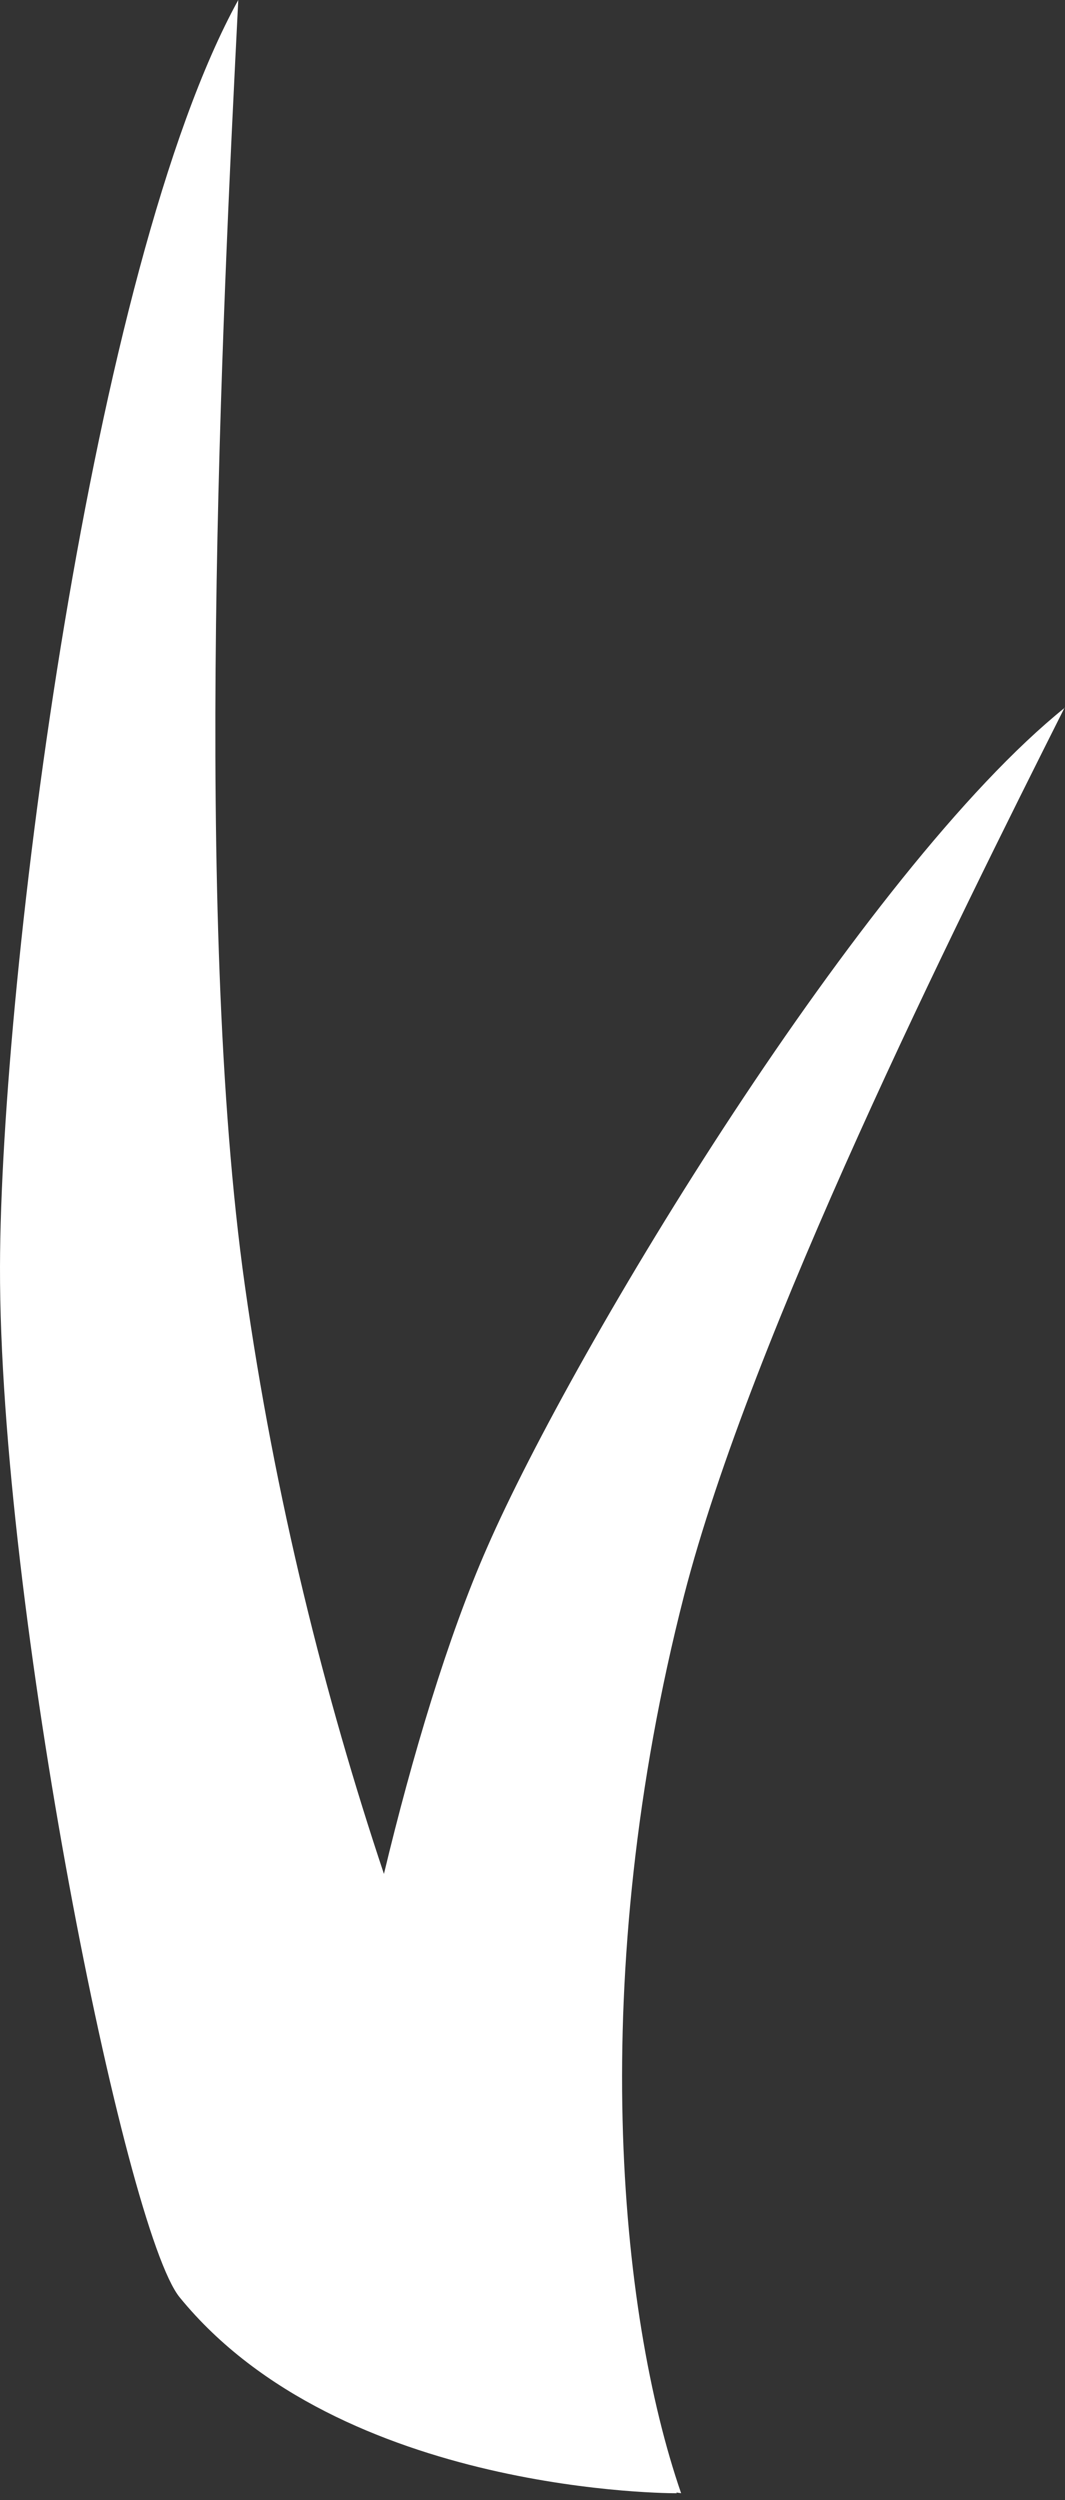
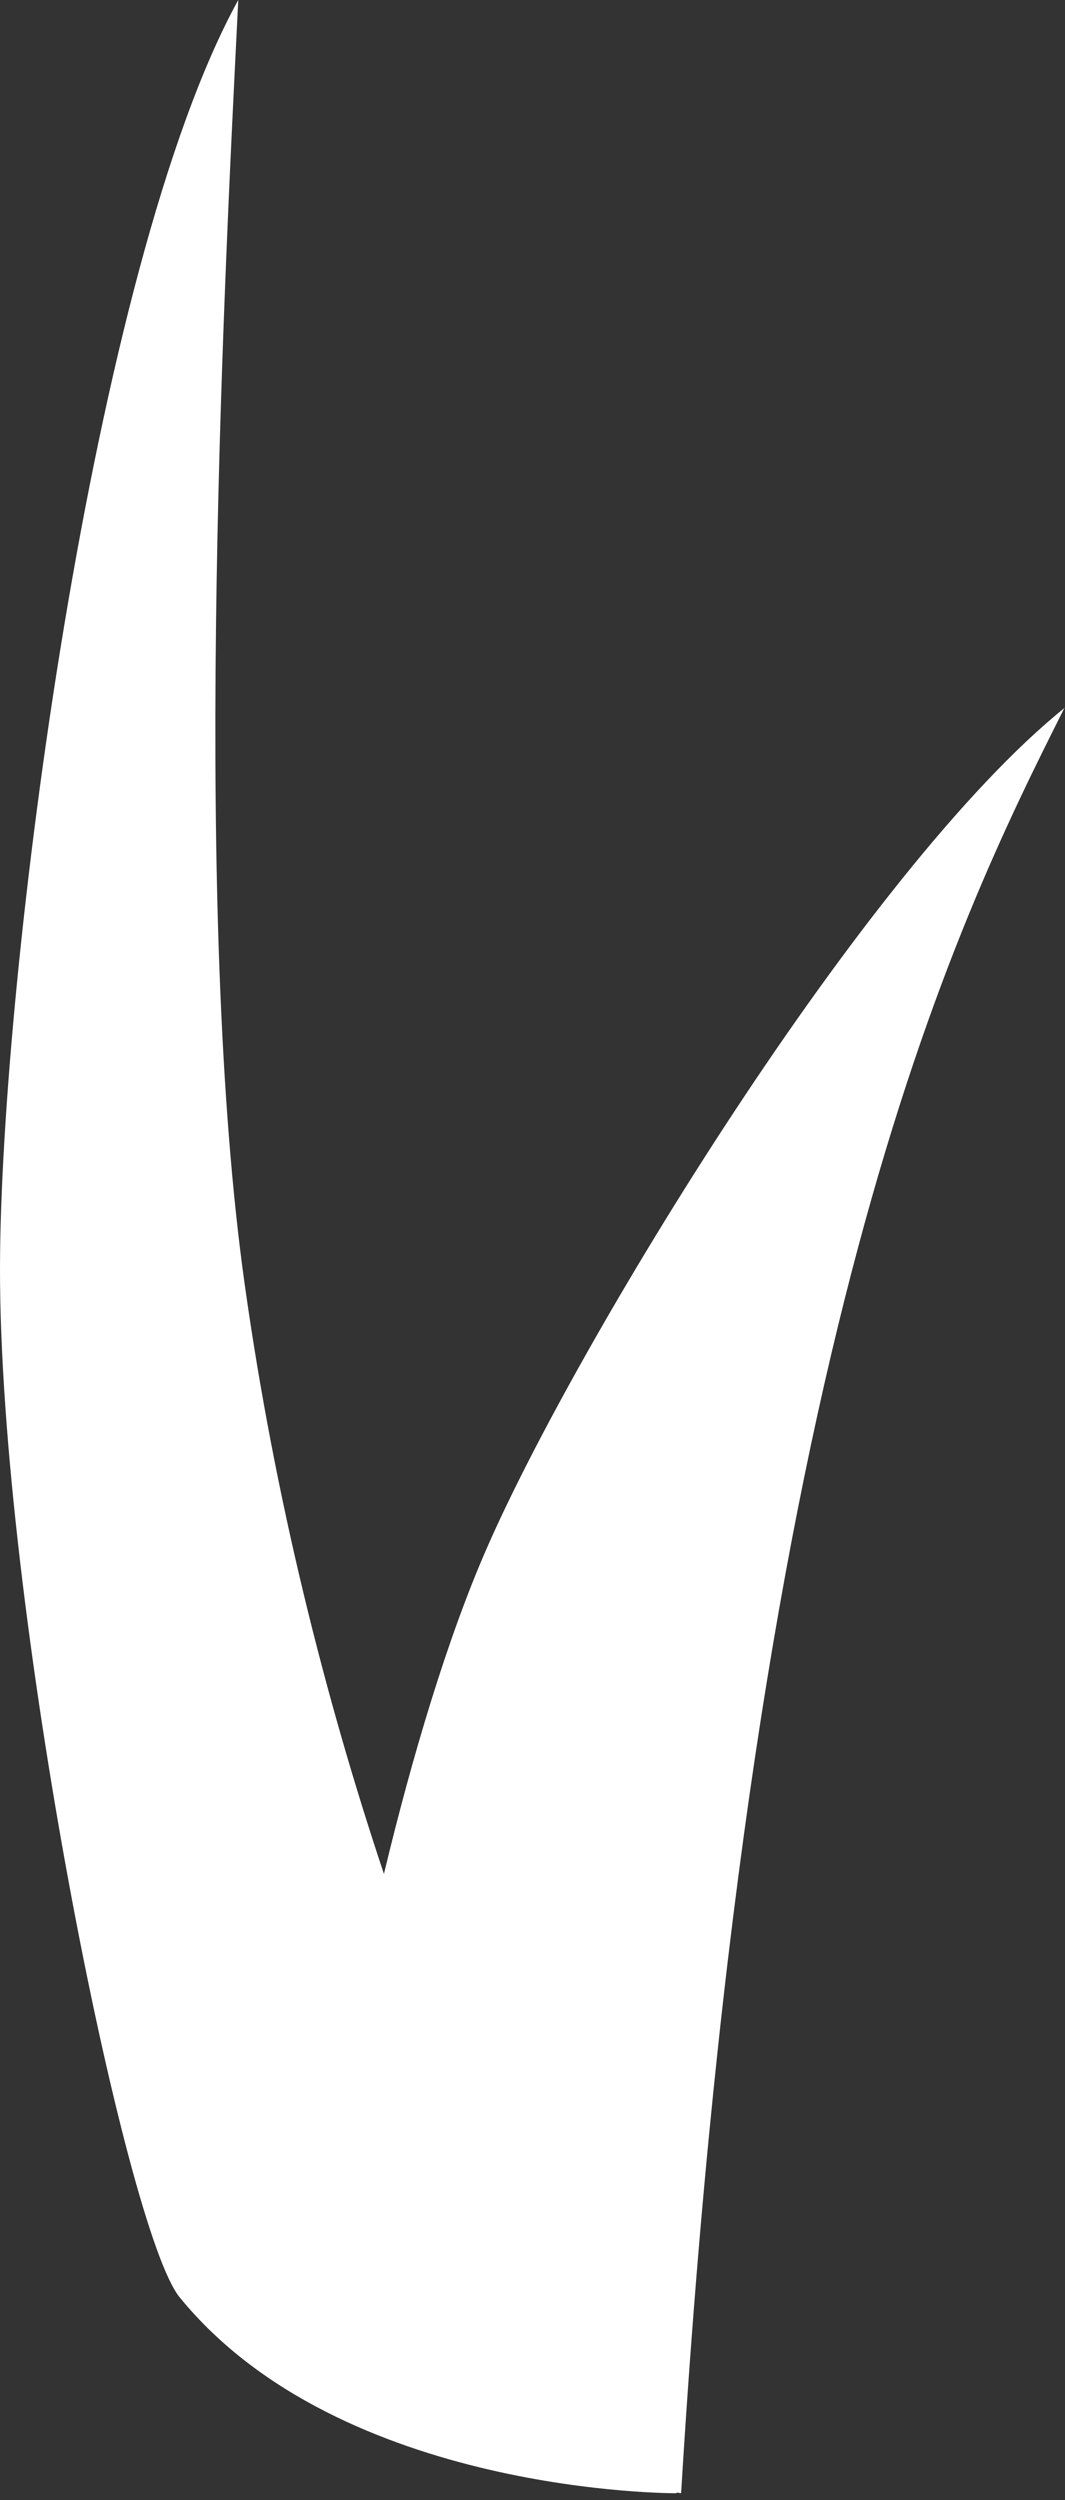
<svg xmlns="http://www.w3.org/2000/svg" width="26" height="61" viewBox="0 0 26 61" fill="none">
  <rect x="0" y="0" width="26" height="61" fill="#333333" stroke="none" />
-   <path d="M26 17.263C21.086 21.214 14.037 32.845 11.892 37.757C10.936 39.928 10.06 42.856 9.373 45.721C7.934 41.414 6.71 36.564 5.977 31.359C4.709 22.371 5.423 7.813 5.817 0C2.243 6.487 0.018 23.795 7.75854e-05 30.905C-0.018 39.19 3.056 54.424 4.387 56.052C8.327 60.884 16.52 60.831 16.52 60.831C16.52 60.831 16.52 60.822 16.511 60.813C16.583 60.822 16.628 60.831 16.628 60.831C15.109 56.435 14.313 48.239 16.699 38.931C18.343 32.542 23.311 22.594 25.991 17.263" fill="white" />
+   <path d="M26 17.263C21.086 21.214 14.037 32.845 11.892 37.757C10.936 39.928 10.06 42.856 9.373 45.721C7.934 41.414 6.71 36.564 5.977 31.359C4.709 22.371 5.423 7.813 5.817 0C2.243 6.487 0.018 23.795 7.75854e-05 30.905C-0.018 39.19 3.056 54.424 4.387 56.052C8.327 60.884 16.52 60.831 16.52 60.831C16.52 60.831 16.52 60.822 16.511 60.813C16.583 60.822 16.628 60.831 16.628 60.831C18.343 32.542 23.311 22.594 25.991 17.263" fill="white" />
</svg>